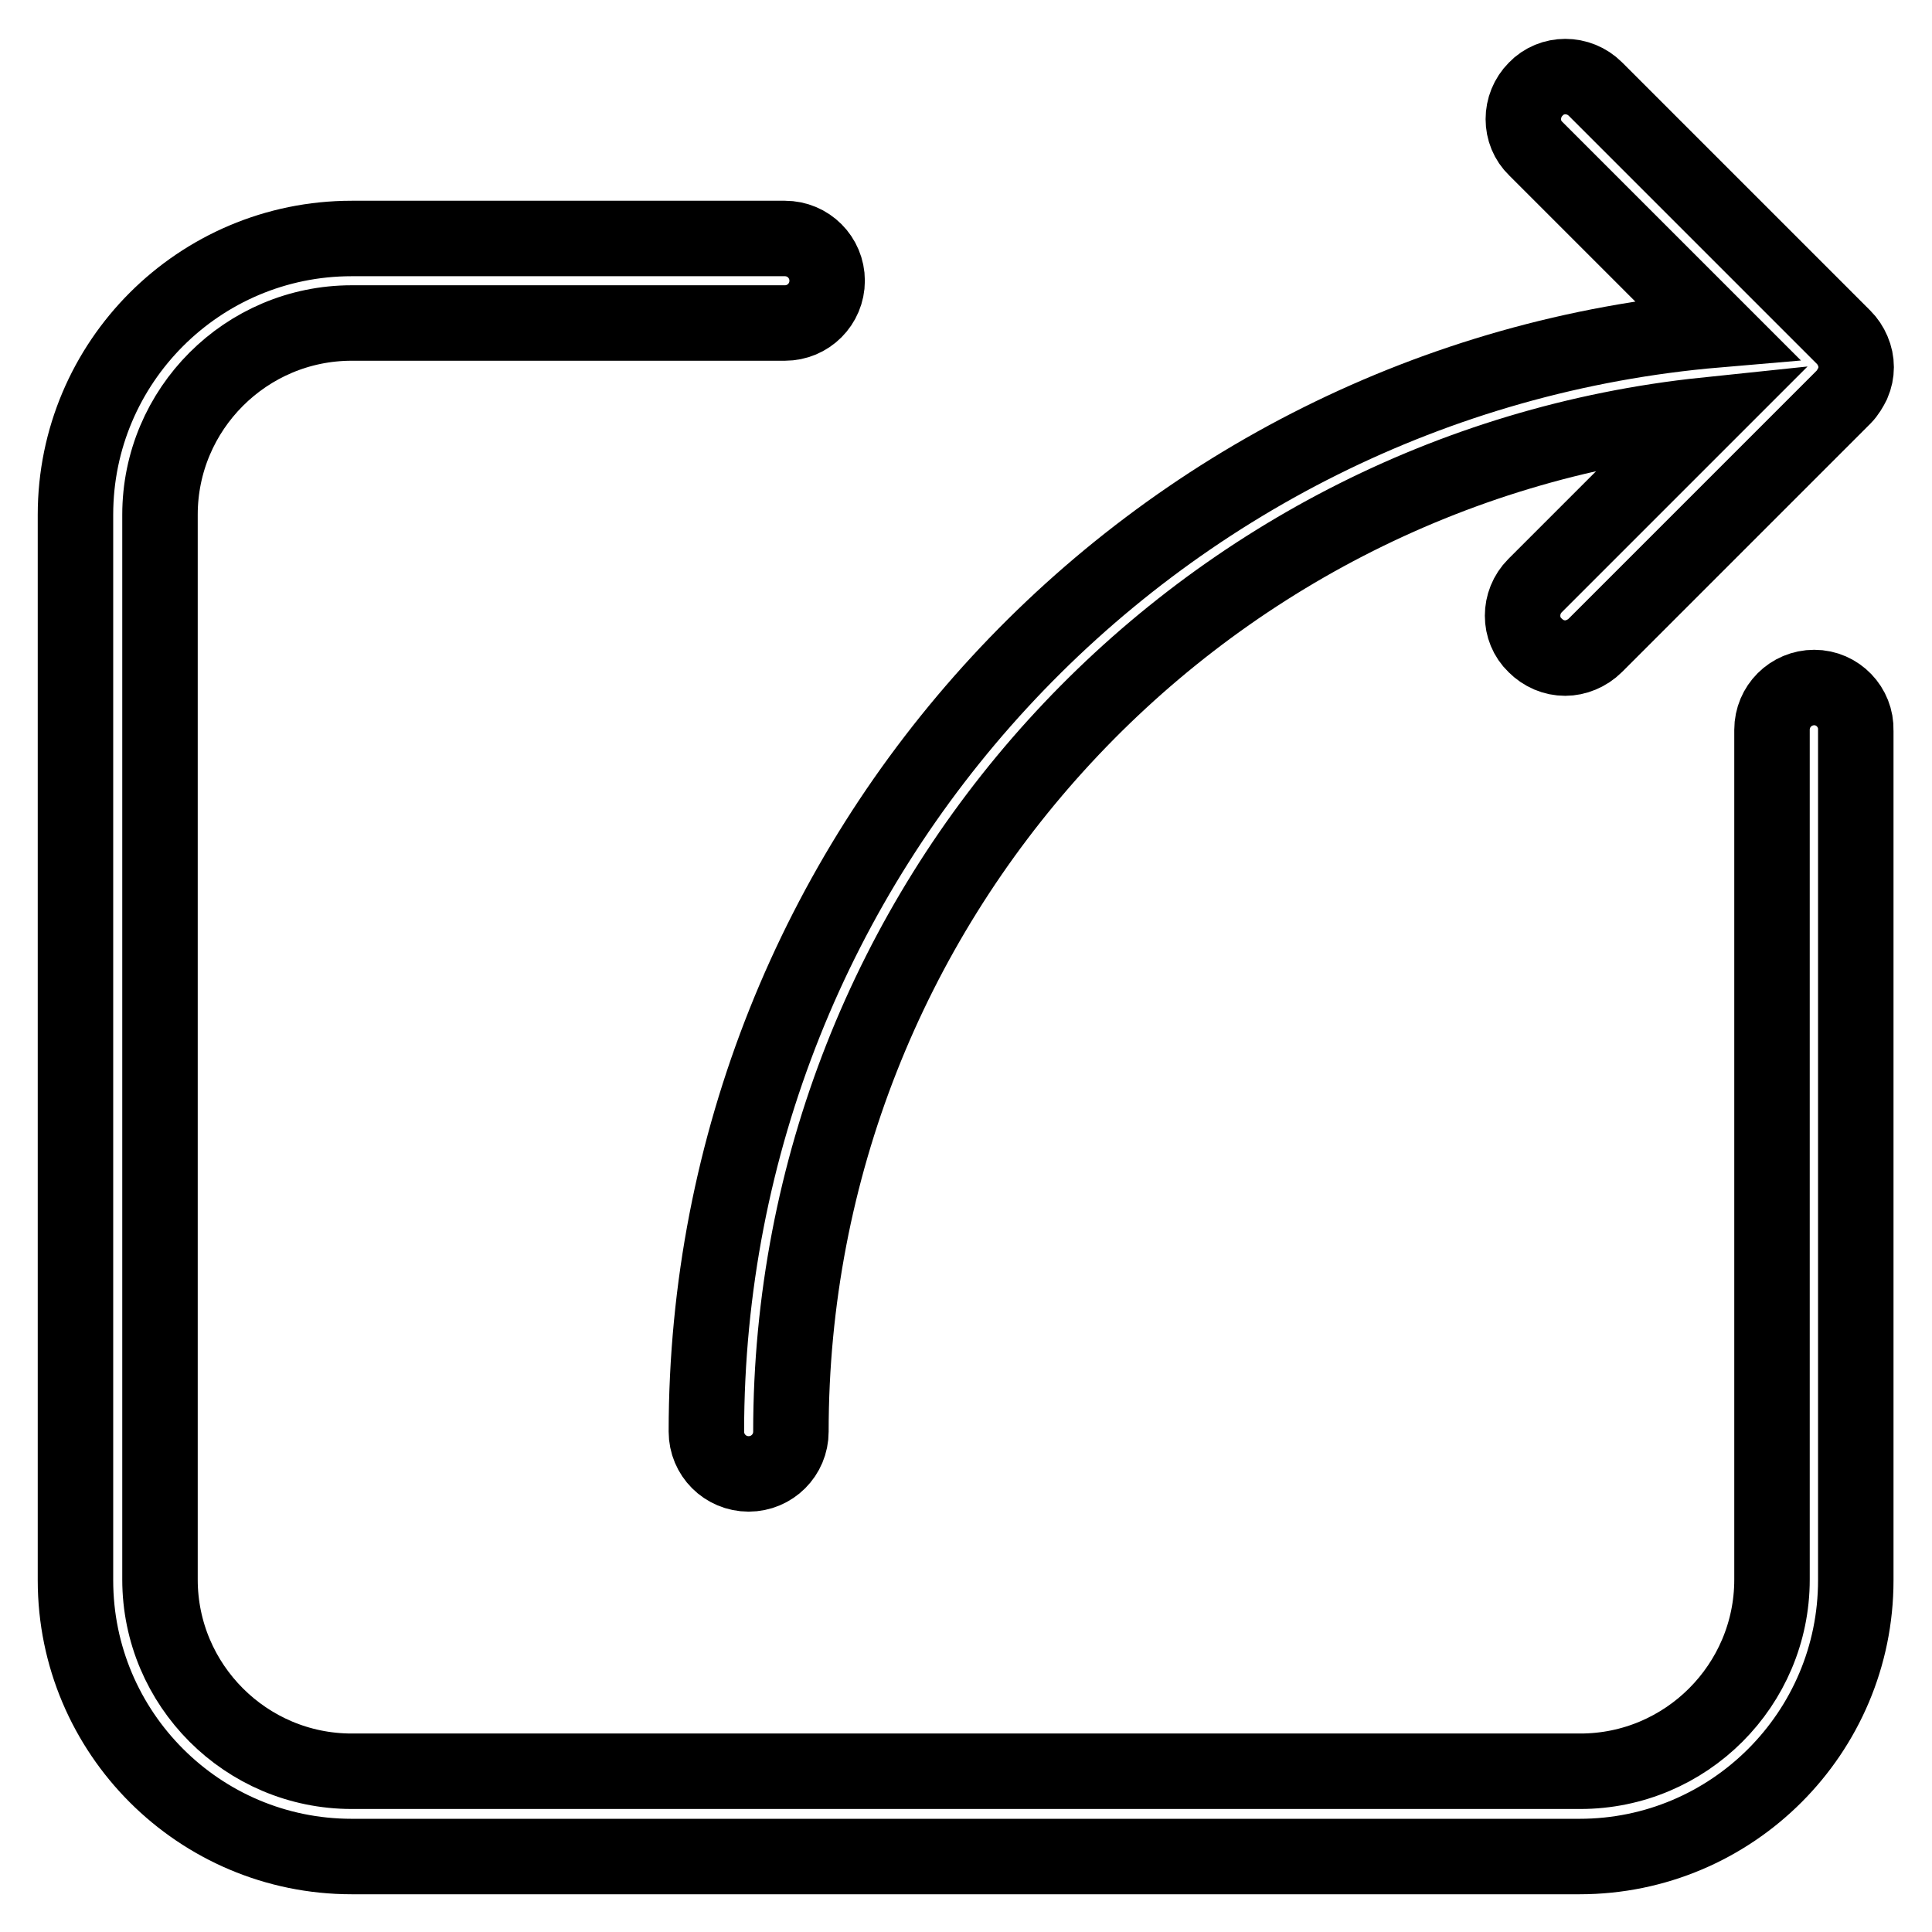
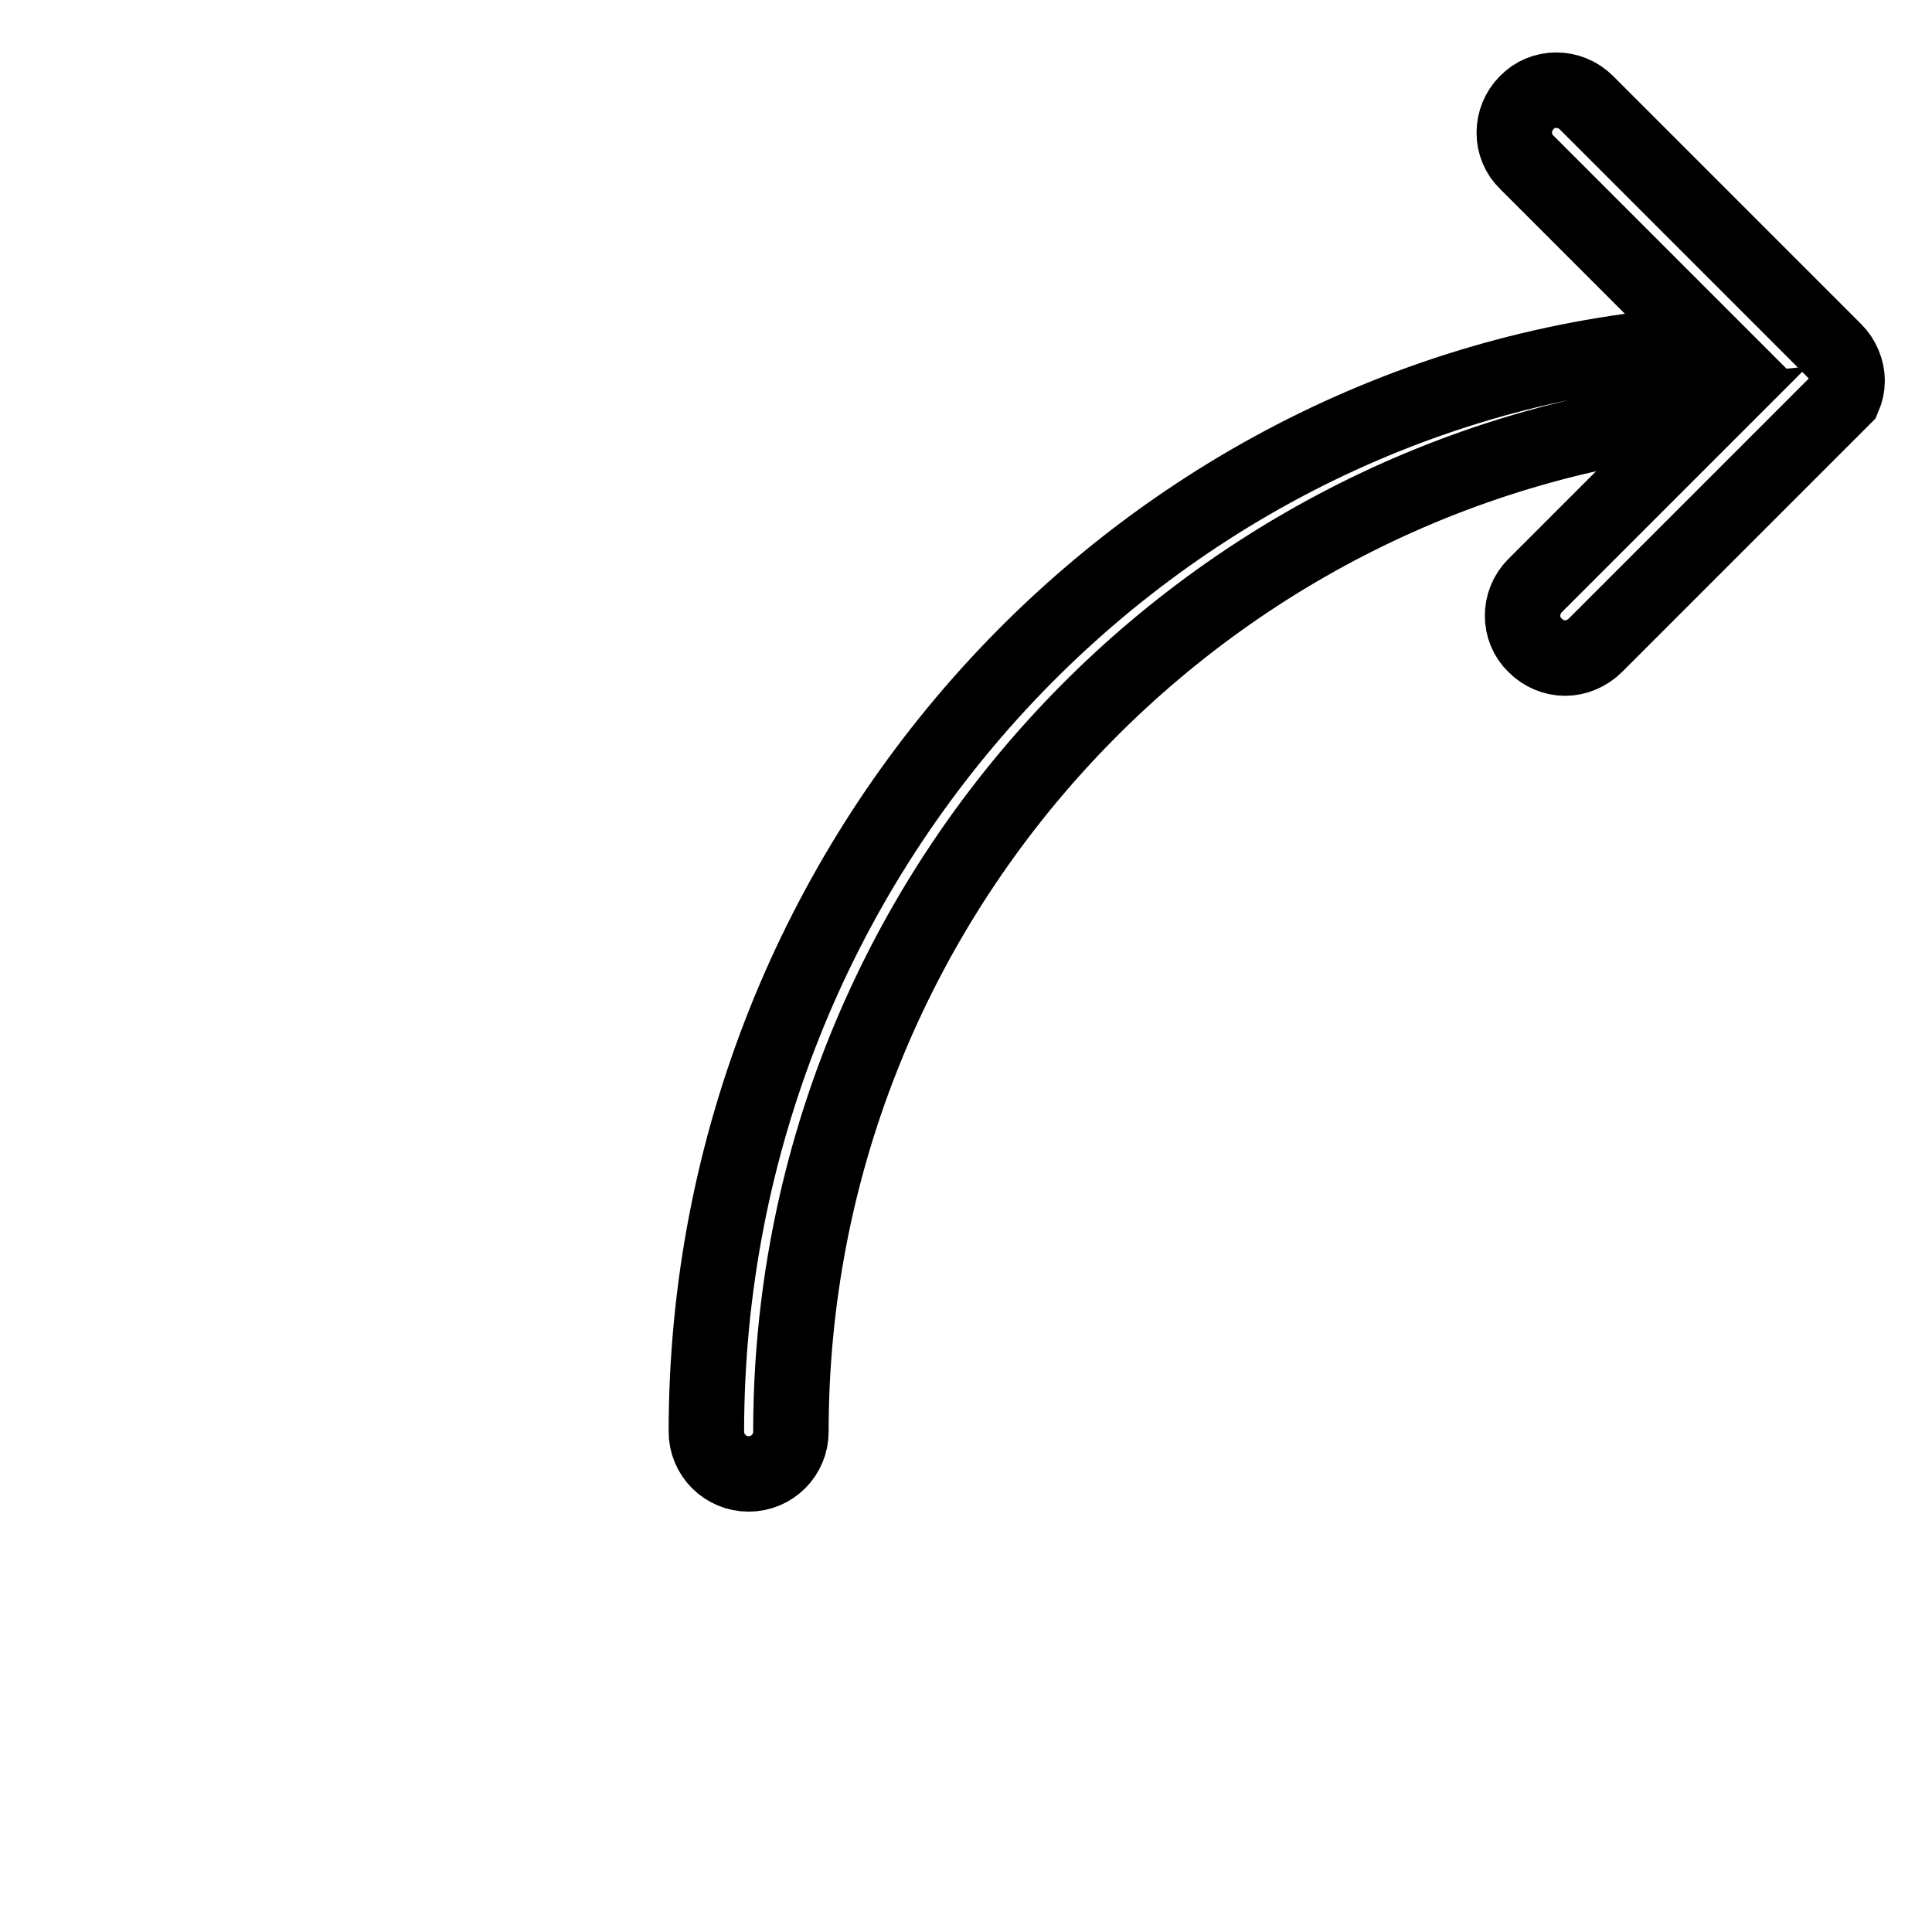
<svg xmlns="http://www.w3.org/2000/svg" version="1.1" x="0px" y="0px" viewBox="0 0 256 256" enable-background="new 0 0 256 256" xml:space="preserve">
  <g>
    <g>
-       <path stroke-width="10" fill-opacity="0" stroke="#000000" d="M240.4,91.1c-3.1,0-5.6,2.5-5.6,5.6v112.6c0,14-11.4,25.4-25.4,25.4H46.6c-14,0-25.4-11.4-25.4-25.4V68.2c0-14,11.4-25.4,25.4-25.4H104c3.1,0,5.6-2.5,5.6-5.6c0-3.1-2.5-5.6-5.6-5.6H46.6C26.4,31.6,10,48,10,68.2v141.2c0,20.2,16.4,36.6,36.6,36.6h162.7c20.2,0,36.6-16.4,36.6-36.6V96.8C246,93.7,243.5,91.1,240.4,91.1" />
-       <path stroke-width="10" fill-opacity="0" stroke="#000000" d="M93.6,189.7c0,3.1,2.5,5.6,5.6,5.6s5.6-2.5,5.6-5.6C104.8,119.8,158,62.1,226,55l-22.6,22.6c-2.2,2.2-2.2,5.8,0,7.9c1.1,1.1,2.5,1.7,4,1.7c1.4,0,2.9-0.6,4-1.7l32.9-32.9c0.5-0.5,0.9-1.2,1.2-1.8c0.6-1.4,0.6-2.9,0-4.3c-0.3-0.7-0.7-1.3-1.2-1.8l-32.9-32.9c-2.2-2.2-5.8-2.2-7.9,0c-2.2,2.2-2.2,5.8,0,7.9l24,24C152.5,50.1,93.6,113.2,93.6,189.7" />
+       <path stroke-width="10" fill-opacity="0" stroke="#000000" d="M93.6,189.7c0,3.1,2.5,5.6,5.6,5.6s5.6-2.5,5.6-5.6C104.8,119.8,158,62.1,226,55l-22.6,22.6c-2.2,2.2-2.2,5.8,0,7.9c1.1,1.1,2.5,1.7,4,1.7c1.4,0,2.9-0.6,4-1.7l32.9-32.9c0.6-1.4,0.6-2.9,0-4.3c-0.3-0.7-0.7-1.3-1.2-1.8l-32.9-32.9c-2.2-2.2-5.8-2.2-7.9,0c-2.2,2.2-2.2,5.8,0,7.9l24,24C152.5,50.1,93.6,113.2,93.6,189.7" />
    </g>
  </g>
</svg>